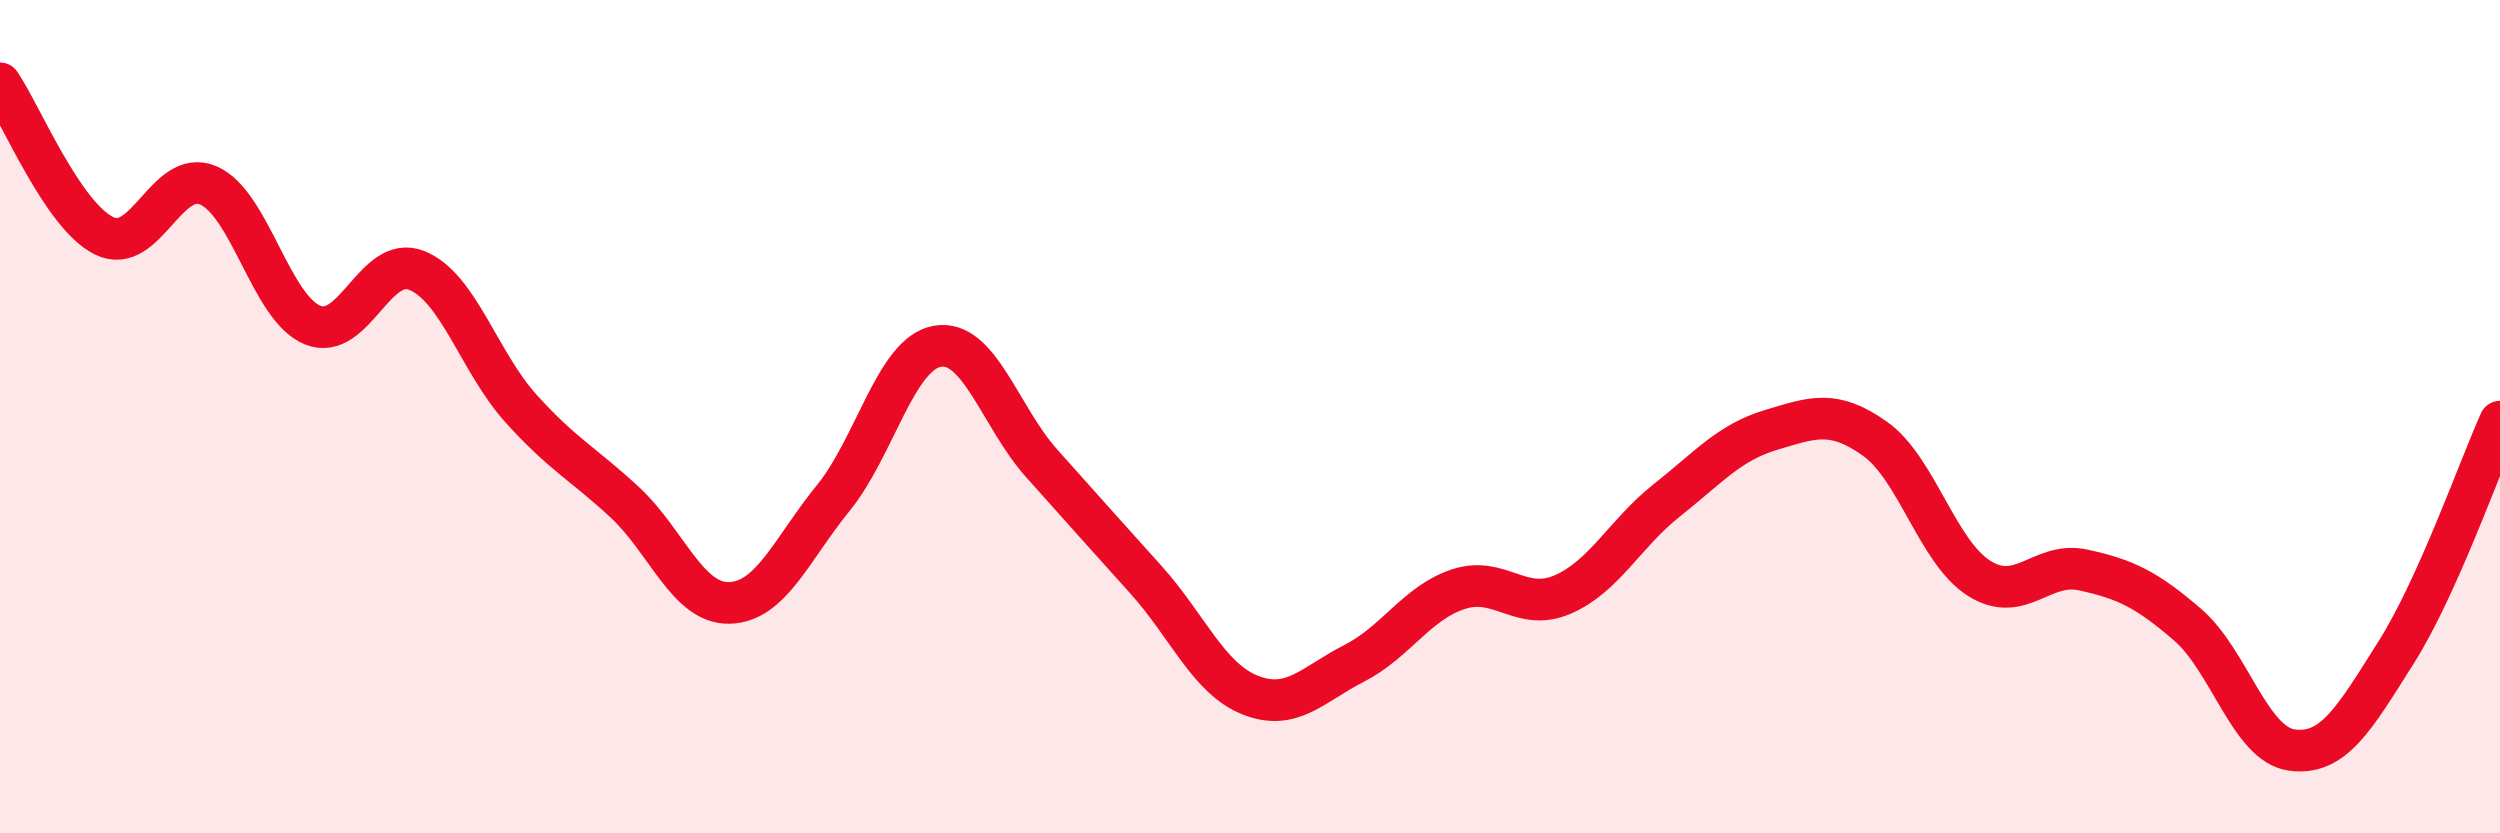
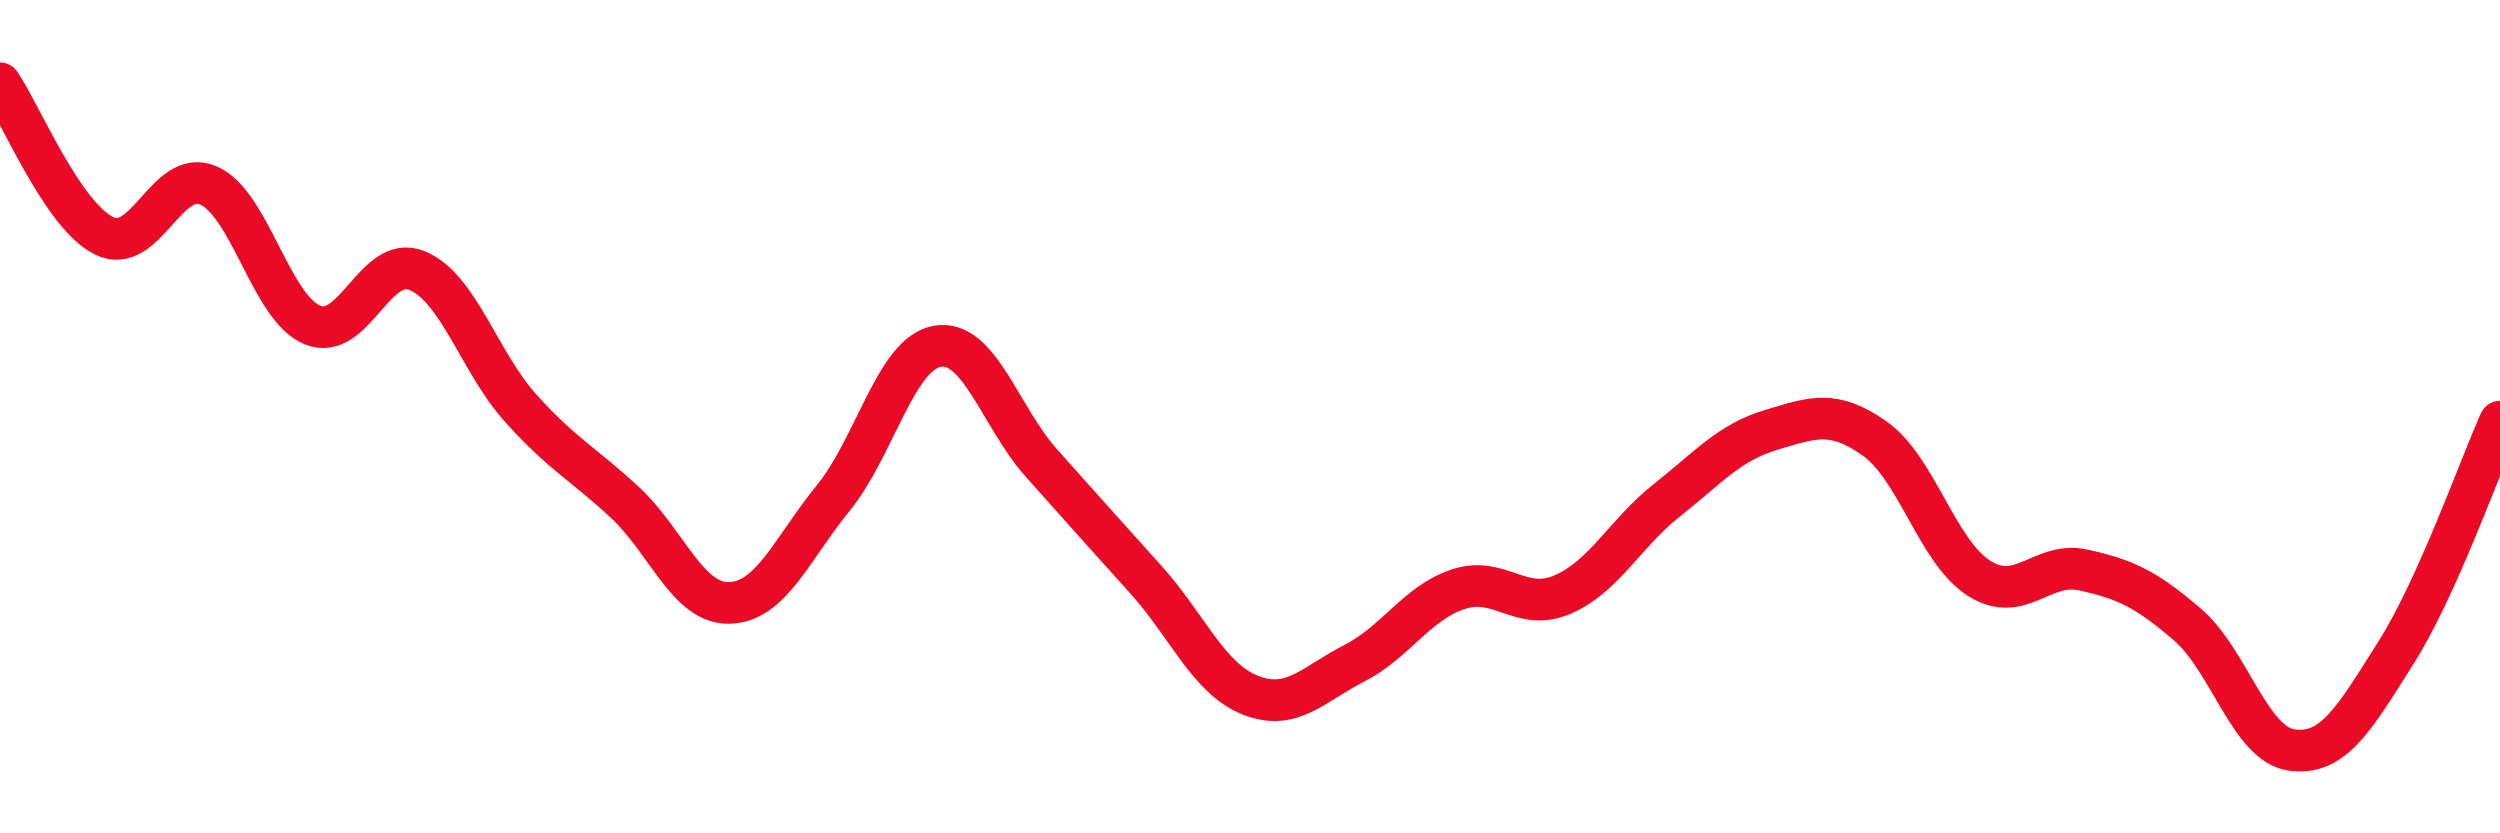
<svg xmlns="http://www.w3.org/2000/svg" width="60" height="20" viewBox="0 0 60 20">
-   <path d="M 0,2 C 0.5,2.73 1.5,5.17 2.5,5.66 C 3.5,6.15 4,4.02 5,4.45 C 6,4.88 6.5,7.39 7.5,7.8 C 8.5,8.21 9,6.09 10,6.49 C 11,6.89 11.5,8.69 12.5,9.8 C 13.5,10.91 14,11.13 15,12.06 C 16,12.99 16.5,14.49 17.5,14.47 C 18.5,14.45 19,13.18 20,11.95 C 21,10.72 21.5,8.48 22.5,8.31 C 23.5,8.14 24,10 25,11.12 C 26,12.24 26.5,12.8 27.5,13.91 C 28.5,15.02 29,16.28 30,16.68 C 31,17.08 31.5,16.43 32.5,15.92 C 33.5,15.41 34,14.47 35,14.14 C 36,13.81 36.5,14.7 37.5,14.27 C 38.5,13.84 39,12.8 40,12.01 C 41,11.22 41.5,10.62 42.5,10.32 C 43.5,10.02 44,9.82 45,10.53 C 46,11.24 46.5,13.25 47.5,13.88 C 48.5,14.51 49,13.46 50,13.68 C 51,13.9 51.5,14.13 52.5,14.99 C 53.5,15.85 54,17.86 55,18 C 56,18.14 56.5,17.25 57.5,15.67 C 58.5,14.09 59.5,11.23 60,10.12L60 20L0 20Z" fill="#EB0A25" opacity="0.1" stroke-linecap="round" stroke-linejoin="round" />
  <path d="M 0,2 C 0.5,2.73 1.5,5.17 2.5,5.66 C 3.5,6.15 4,4.02 5,4.45 C 6,4.88 6.5,7.39 7.5,7.8 C 8.5,8.21 9,6.09 10,6.49 C 11,6.89 11.5,8.69 12.5,9.8 C 13.5,10.91 14,11.13 15,12.06 C 16,12.99 16.5,14.49 17.5,14.47 C 18.5,14.45 19,13.18 20,11.95 C 21,10.72 21.5,8.48 22.5,8.31 C 23.5,8.14 24,10 25,11.12 C 26,12.24 26.5,12.8 27.5,13.91 C 28.5,15.02 29,16.28 30,16.68 C 31,17.08 31.5,16.43 32.5,15.92 C 33.5,15.41 34,14.47 35,14.14 C 36,13.81 36.5,14.7 37.5,14.27 C 38.5,13.84 39,12.8 40,12.01 C 41,11.22 41.5,10.62 42.5,10.32 C 43.5,10.02 44,9.82 45,10.53 C 46,11.24 46.5,13.25 47.5,13.88 C 48.5,14.51 49,13.46 50,13.68 C 51,13.9 51.5,14.13 52.5,14.99 C 53.5,15.85 54,17.86 55,18 C 56,18.14 56.5,17.25 57.5,15.67 C 58.5,14.09 59.5,11.23 60,10.12" stroke="#EB0A25" stroke-width="1" fill="none" stroke-linecap="round" stroke-linejoin="round" />
</svg>